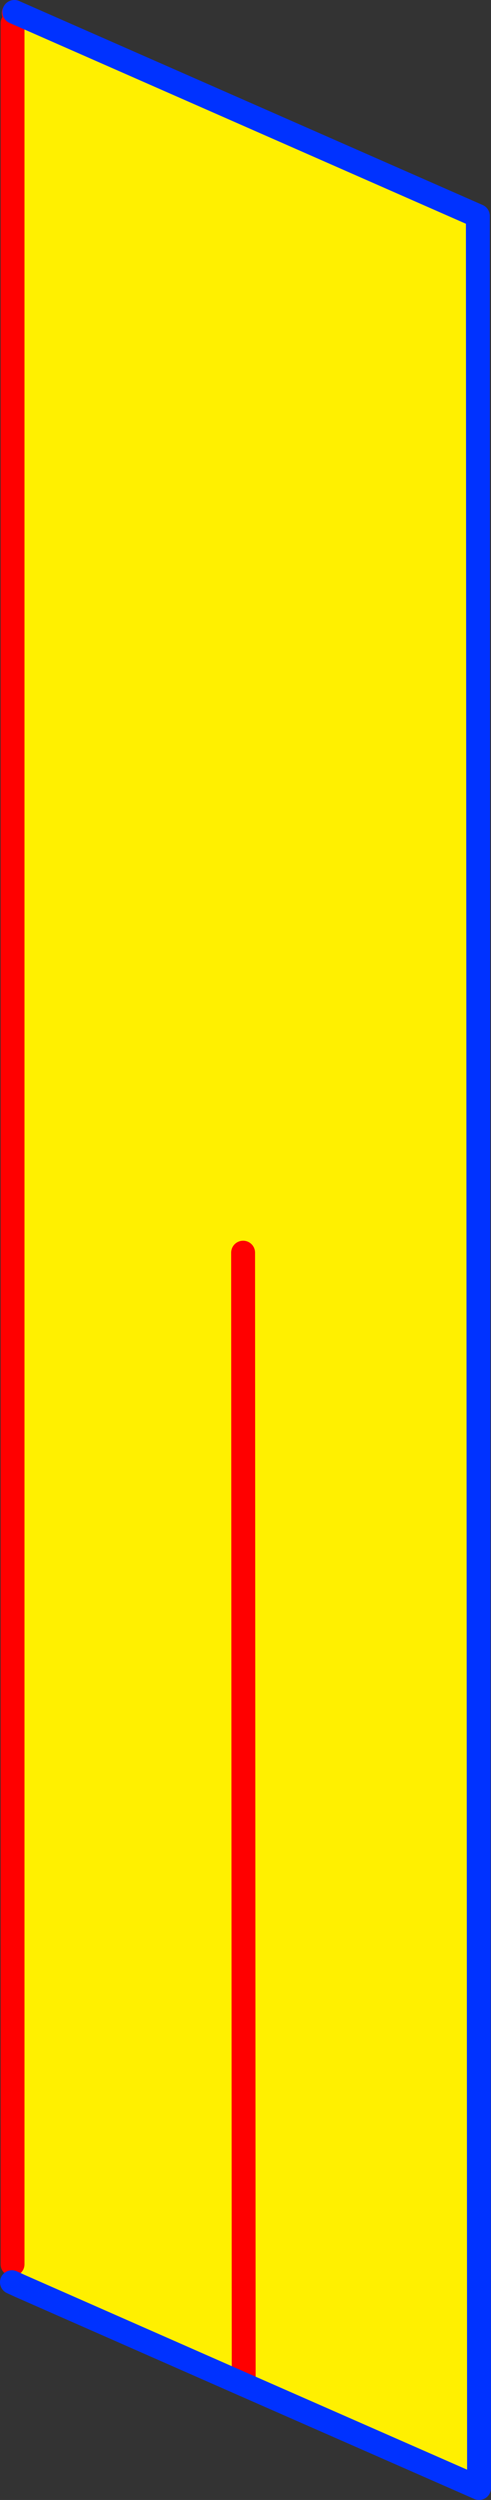
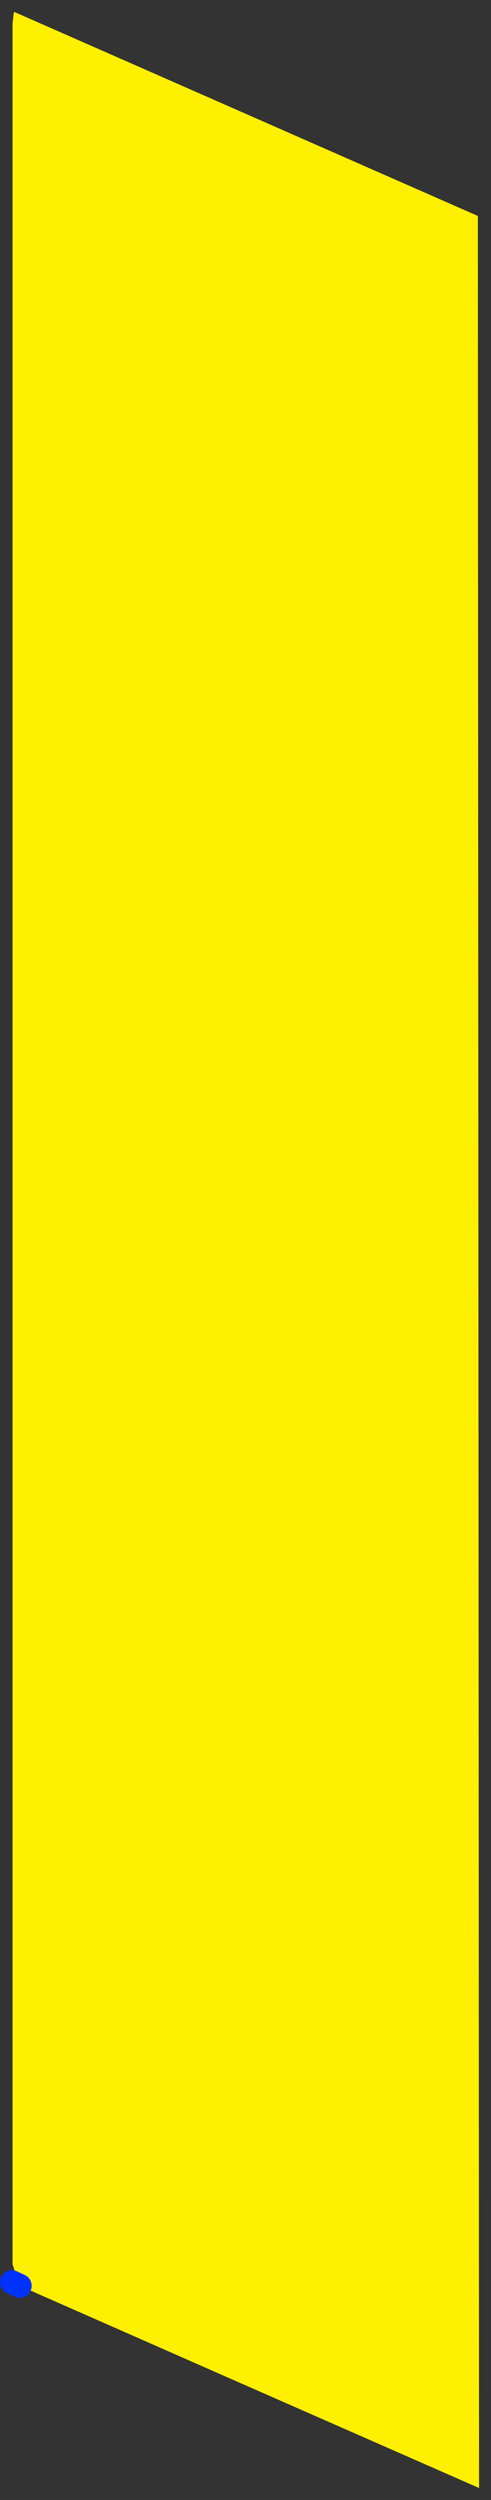
<svg xmlns="http://www.w3.org/2000/svg" height="208.95px" width="41.1px">
  <rect width="100%" height="100%" fill="#333333" stroke="none" />
  <g transform="matrix(1.0, 0.0, 0.0, 1.0, -251.1, -196.75)">
    <path d="M252.25 197.85 L252.3 197.75 291.1 214.8 291.2 404.7 271.5 396.05 252.75 387.8 252.15 386.0 252.15 198.7 252.25 197.85 M271.45 301.45 L271.5 396.05 271.45 301.45" fill="#fff000" fill-rule="evenodd" stroke="none" />
-     <path d="M252.3 197.75 L252.25 197.85 M252.15 198.7 L252.15 386.0 M271.5 396.05 L271.45 301.45" fill="none" stroke="#ff0000" stroke-linecap="round" stroke-linejoin="round" stroke-width="2.0" />
-     <path d="M252.75 387.8 L271.5 396.05 291.2 404.7 291.1 214.8 252.3 197.75 M252.1 387.5 L252.75 387.8" fill="none" stroke="#0032ff" stroke-linecap="round" stroke-linejoin="round" stroke-width="2.0" />
+     <path d="M252.75 387.8 M252.1 387.5 L252.75 387.8" fill="none" stroke="#0032ff" stroke-linecap="round" stroke-linejoin="round" stroke-width="2.0" />
  </g>
</svg>